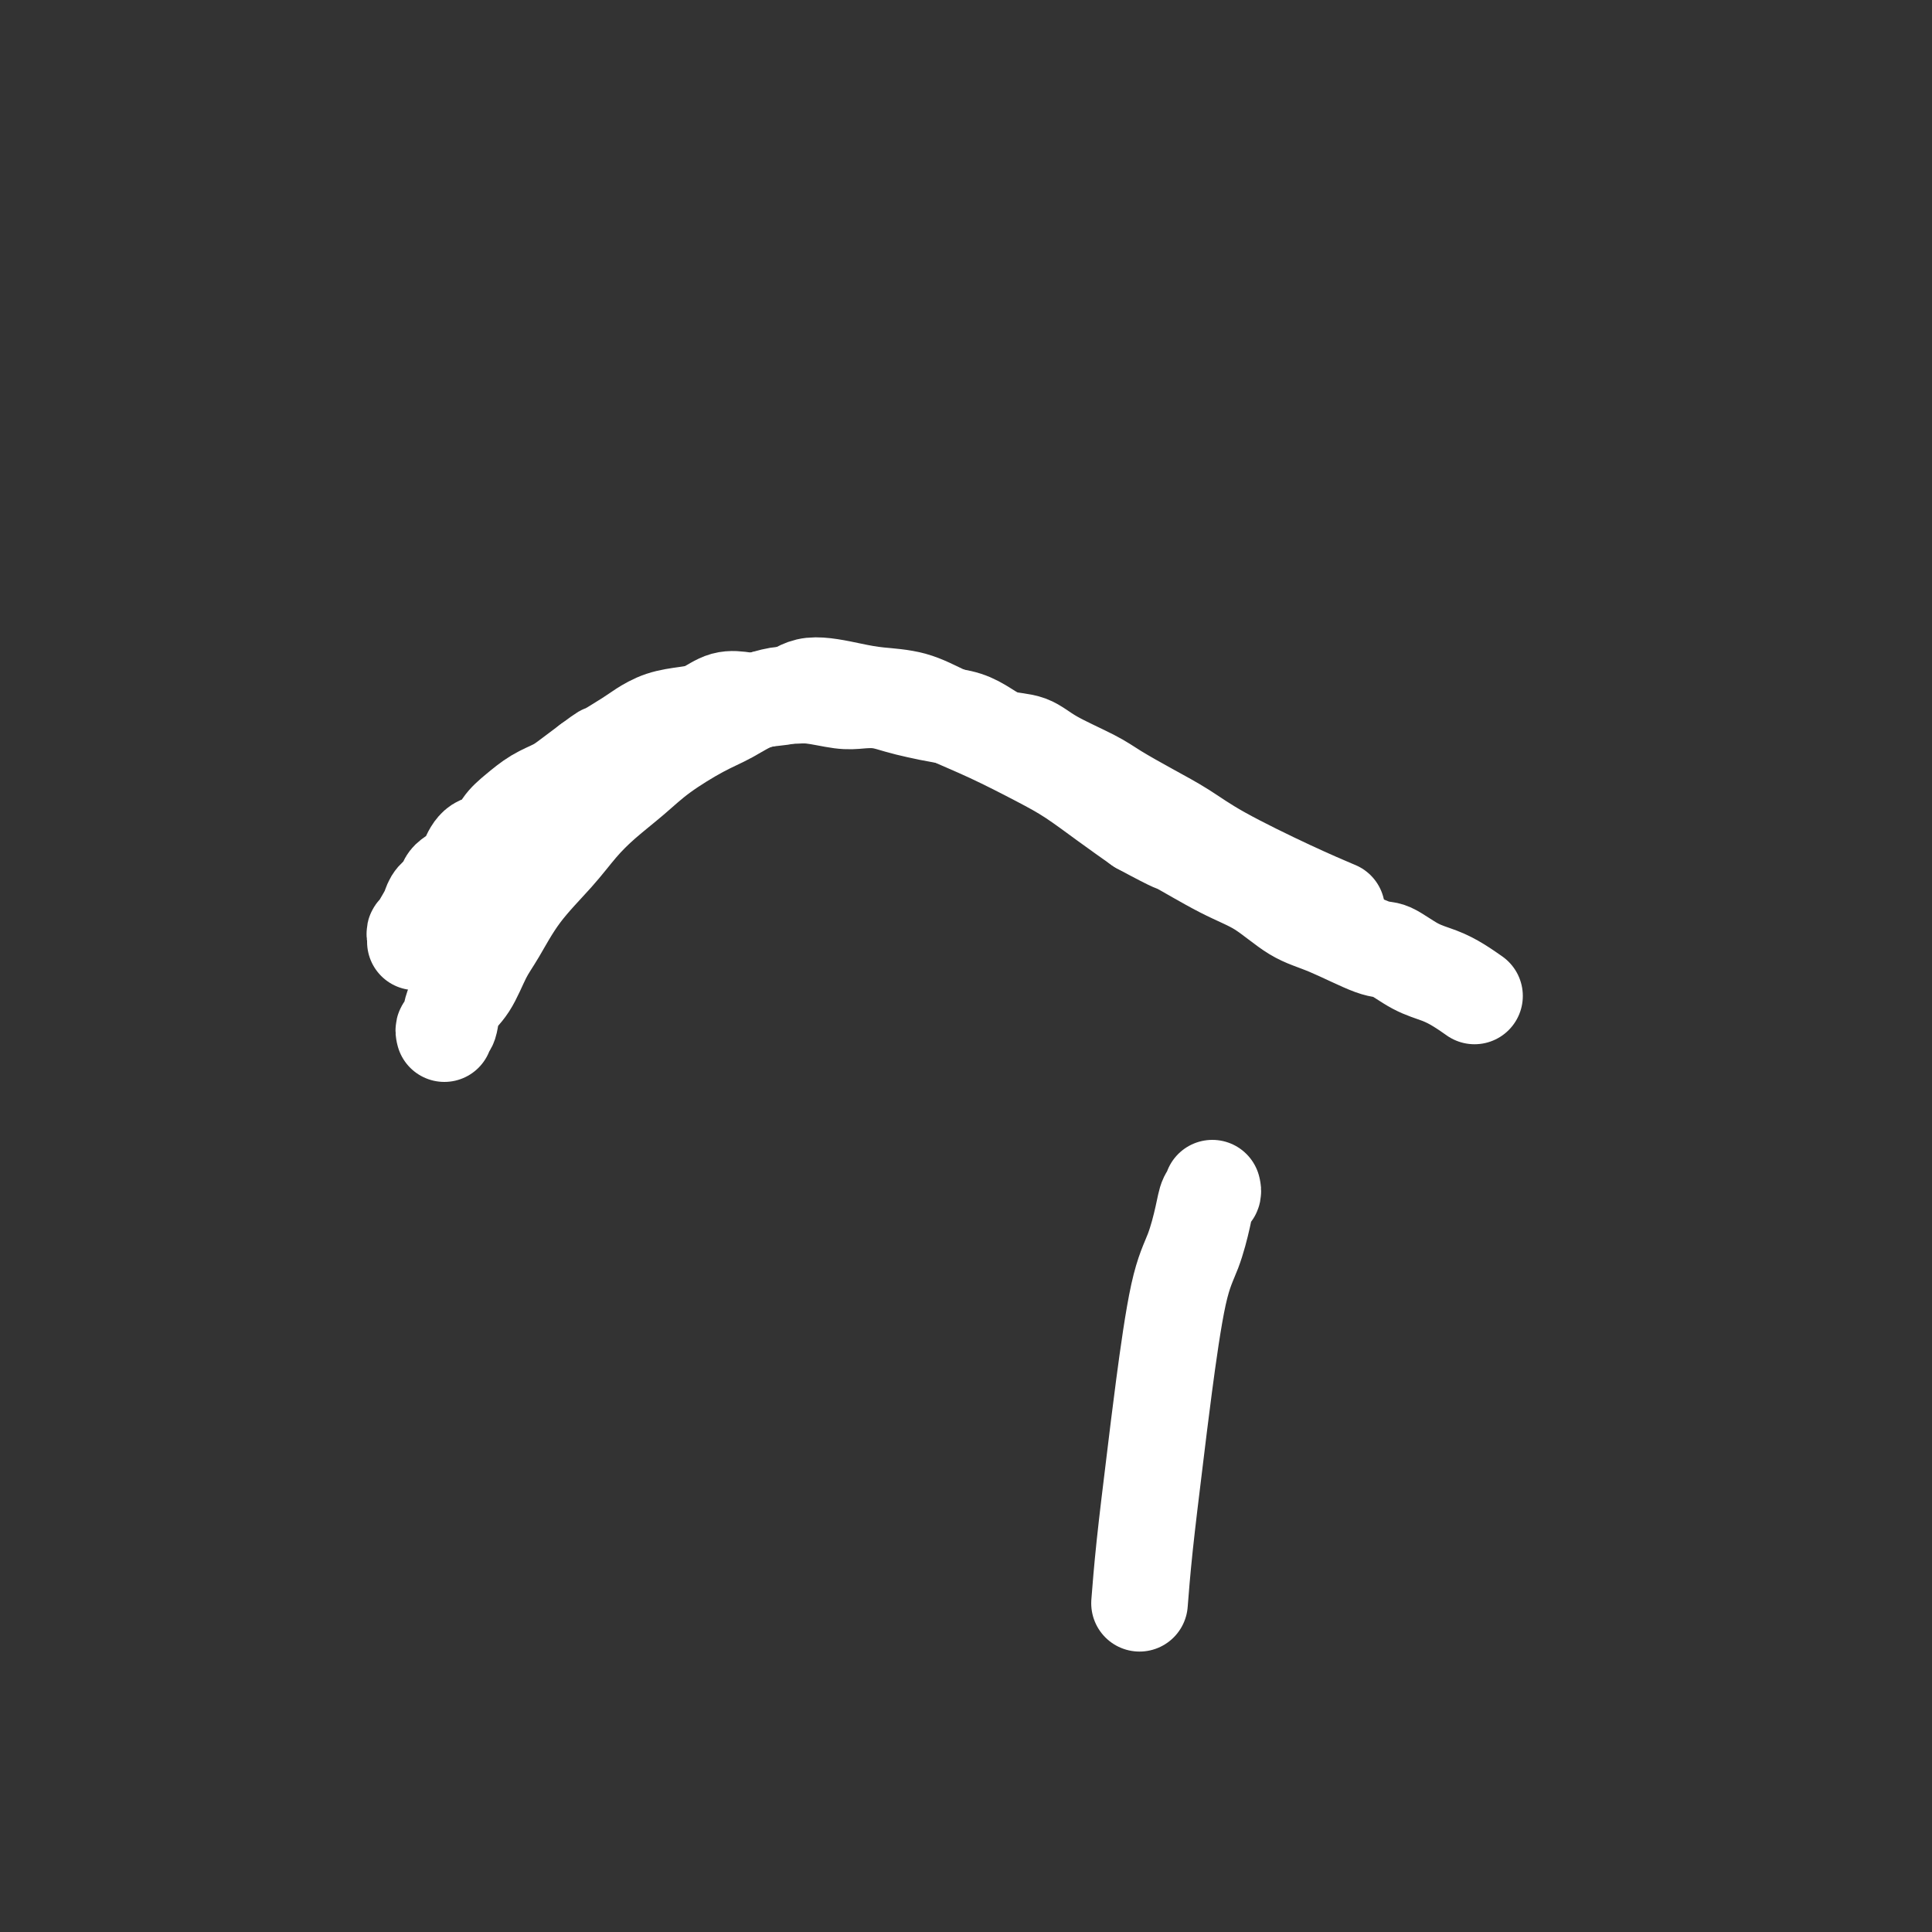
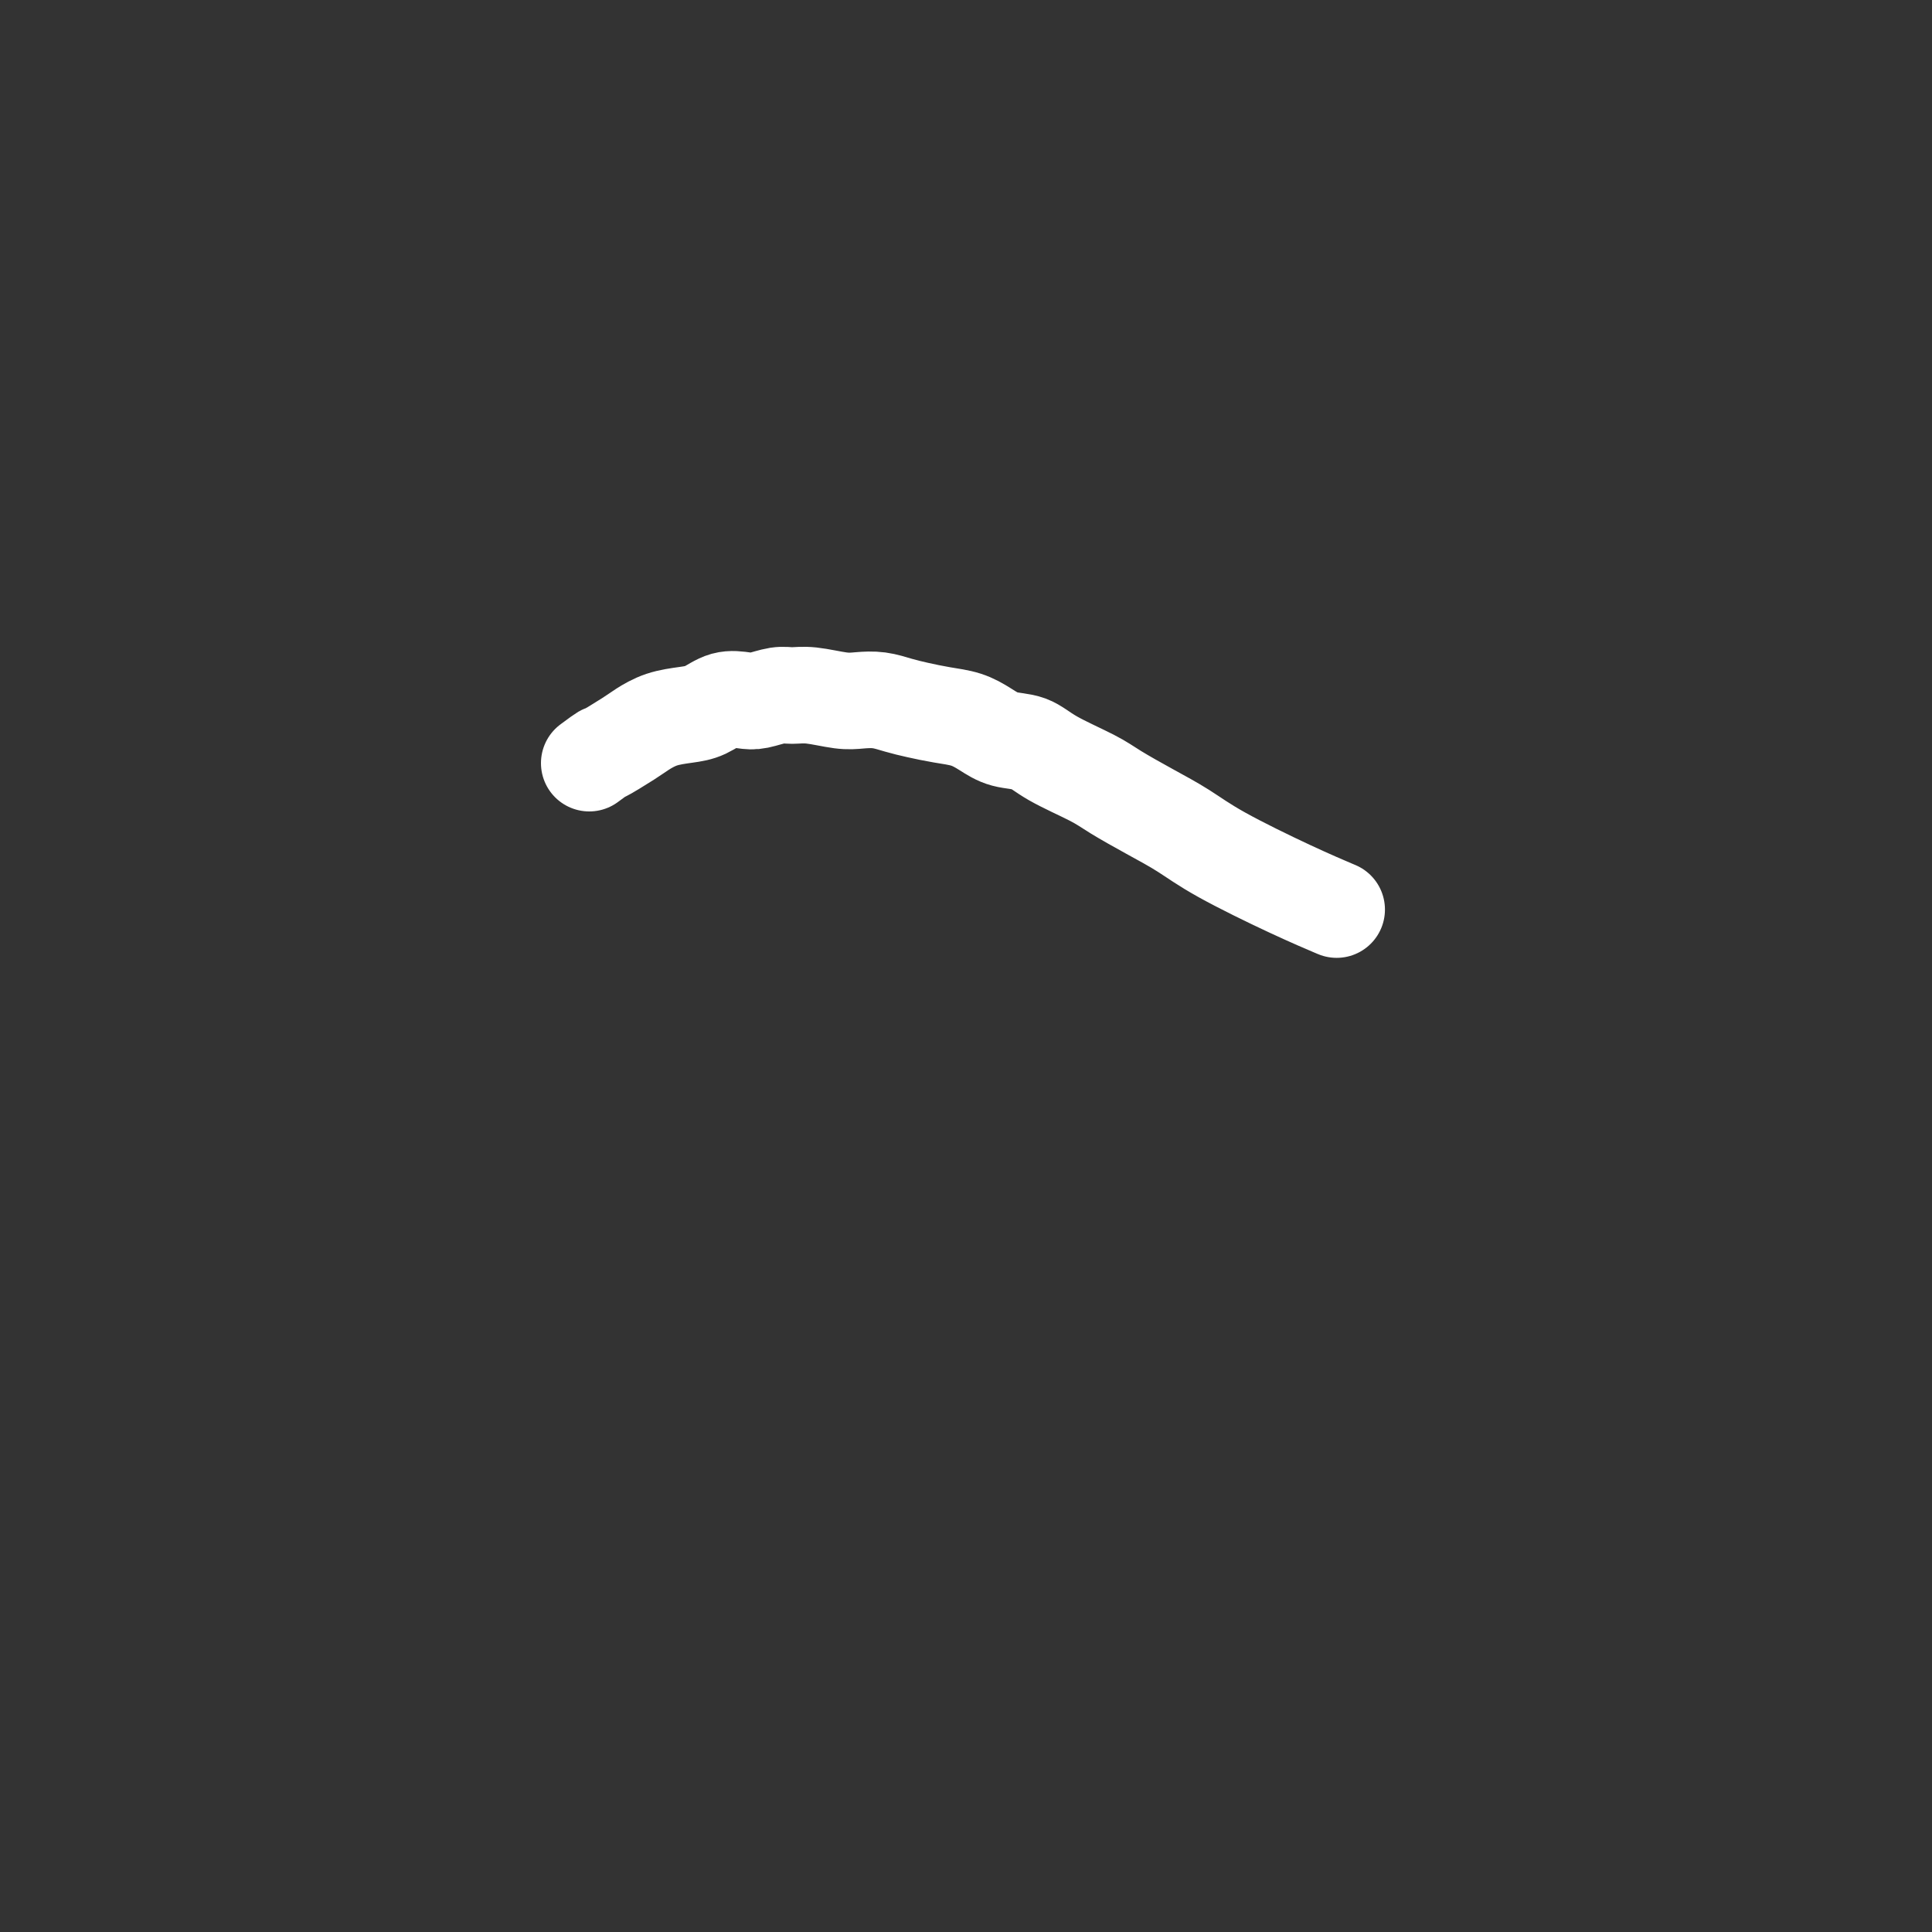
<svg xmlns="http://www.w3.org/2000/svg" viewBox="0 0 400 400" version="1.1">
  <rect x="0" y="0" width="400" height="400" fill="#333333" stroke="none" />
  <g fill="none" stroke="#FFFFFF" stroke-width="20" stroke-linecap="round" stroke-linejoin="round">
-     <path d="M86,195c0.032,-0.305 0.064,-0.609 0,-1c-0.064,-0.391 -0.224,-0.867 0,-1c0.224,-0.133 0.832,0.078 1,0c0.168,-0.078 -0.105,-0.443 0,-1c0.105,-0.557 0.589,-1.304 1,-2c0.411,-0.696 0.748,-1.342 1,-2c0.252,-0.658 0.420,-1.330 1,-2c0.580,-0.670 1.572,-1.339 2,-2c0.428,-0.661 0.293,-1.313 1,-2c0.707,-0.687 2.258,-1.408 3,-2c0.742,-0.592 0.676,-1.053 1,-2c0.324,-0.947 1.037,-2.379 2,-3c0.963,-0.621 2.176,-0.432 3,-1c0.824,-0.568 1.258,-1.895 2,-3c0.742,-1.105 1.790,-1.990 3,-3c1.210,-1.010 2.582,-2.147 4,-3c1.418,-0.853 2.882,-1.422 4,-2c1.118,-0.578 1.891,-1.165 3,-2c1.109,-0.835 2.555,-1.917 4,-3" />
    <path d="M122,158c3.970,-2.926 2.396,-1.740 3,-2c0.604,-0.260 3.385,-1.966 5,-3c1.615,-1.034 2.062,-1.395 3,-2c0.938,-0.605 2.366,-1.455 4,-2c1.634,-0.545 3.475,-0.786 5,-1c1.525,-0.214 2.733,-0.401 4,-1c1.267,-0.599 2.593,-1.610 4,-2c1.407,-0.390 2.895,-0.158 4,0c1.105,0.158 1.829,0.242 3,0c1.171,-0.242 2.791,-0.811 4,-1c1.209,-0.189 2.006,0.001 3,0c0.994,-0.001 2.184,-0.193 4,0c1.816,0.193 4.259,0.773 6,1c1.741,0.227 2.779,0.103 4,0c1.221,-0.103 2.626,-0.183 4,0c1.374,0.183 2.716,0.629 4,1c1.284,0.371 2.509,0.667 4,1c1.491,0.333 3.249,0.704 5,1c1.751,0.296 3.496,0.518 5,1c1.504,0.482 2.765,1.224 4,2c1.235,0.776 2.442,1.585 4,2c1.558,0.415 3.468,0.435 5,1c1.532,0.565 2.687,1.676 5,3c2.313,1.324 5.783,2.861 8,4c2.217,1.139 3.180,1.879 5,3c1.820,1.121 4.496,2.623 7,4c2.504,1.377 4.837,2.629 7,4c2.163,1.371 4.157,2.862 8,5c3.843,2.138 9.535,4.922 14,7c4.465,2.078 7.704,3.451 9,4c1.296,0.549 0.648,0.275 0,0" />
-     <path d="M92,214c-0.102,-0.409 -0.204,-0.819 0,-1c0.204,-0.181 0.714,-0.134 1,-1c0.286,-0.866 0.349,-2.644 1,-4c0.651,-1.356 1.892,-2.290 3,-4c1.108,-1.710 2.084,-4.196 3,-6c0.916,-1.804 1.772,-2.925 3,-5c1.228,-2.075 2.827,-5.103 5,-8c2.173,-2.897 4.920,-5.663 7,-8c2.080,-2.337 3.493,-4.247 5,-6c1.507,-1.753 3.108,-3.350 5,-5c1.892,-1.650 4.076,-3.353 6,-5c1.924,-1.647 3.589,-3.238 6,-5c2.411,-1.762 5.568,-3.696 8,-5c2.432,-1.304 4.138,-1.979 6,-3c1.862,-1.021 3.882,-2.390 6,-3c2.118,-0.610 4.336,-0.463 6,-1c1.664,-0.537 2.773,-1.757 5,-2c2.227,-0.243 5.571,0.492 8,1c2.429,0.508 3.943,0.789 6,1c2.057,0.211 4.655,0.351 7,1c2.345,0.649 4.435,1.807 7,3c2.565,1.193 5.604,2.422 9,4c3.396,1.578 7.147,3.505 10,5c2.853,1.495 4.807,2.556 7,4c2.193,1.444 4.627,3.270 7,5c2.373,1.730 4.687,3.365 7,5" />
-     <path d="M236,171c8.642,4.670 6.747,3.346 8,4c1.253,0.654 5.655,3.286 9,5c3.345,1.714 5.632,2.509 8,4c2.368,1.491 4.817,3.677 7,5c2.183,1.323 4.099,1.782 7,3c2.901,1.218 6.786,3.193 9,4c2.214,0.807 2.758,0.444 4,1c1.242,0.556 3.181,2.030 5,3c1.819,0.970 3.519,1.435 5,2c1.481,0.565 2.745,1.229 4,2c1.255,0.771 2.501,1.649 3,2c0.499,0.351 0.249,0.176 0,0" />
-     <path d="M251,246c0.094,0.384 0.188,0.769 0,1c-0.188,0.231 -0.659,0.310 -1,1c-0.341,0.690 -0.552,1.992 -1,4c-0.448,2.008 -1.132,4.724 -2,7c-0.868,2.276 -1.921,4.114 -3,9c-1.079,4.886 -2.184,12.820 -3,19c-0.816,6.180 -1.342,10.605 -2,16c-0.658,5.395 -1.446,11.760 -2,17c-0.554,5.240 -0.872,9.354 -1,11c-0.128,1.646 -0.064,0.823 0,0" />
  </g>
</svg>